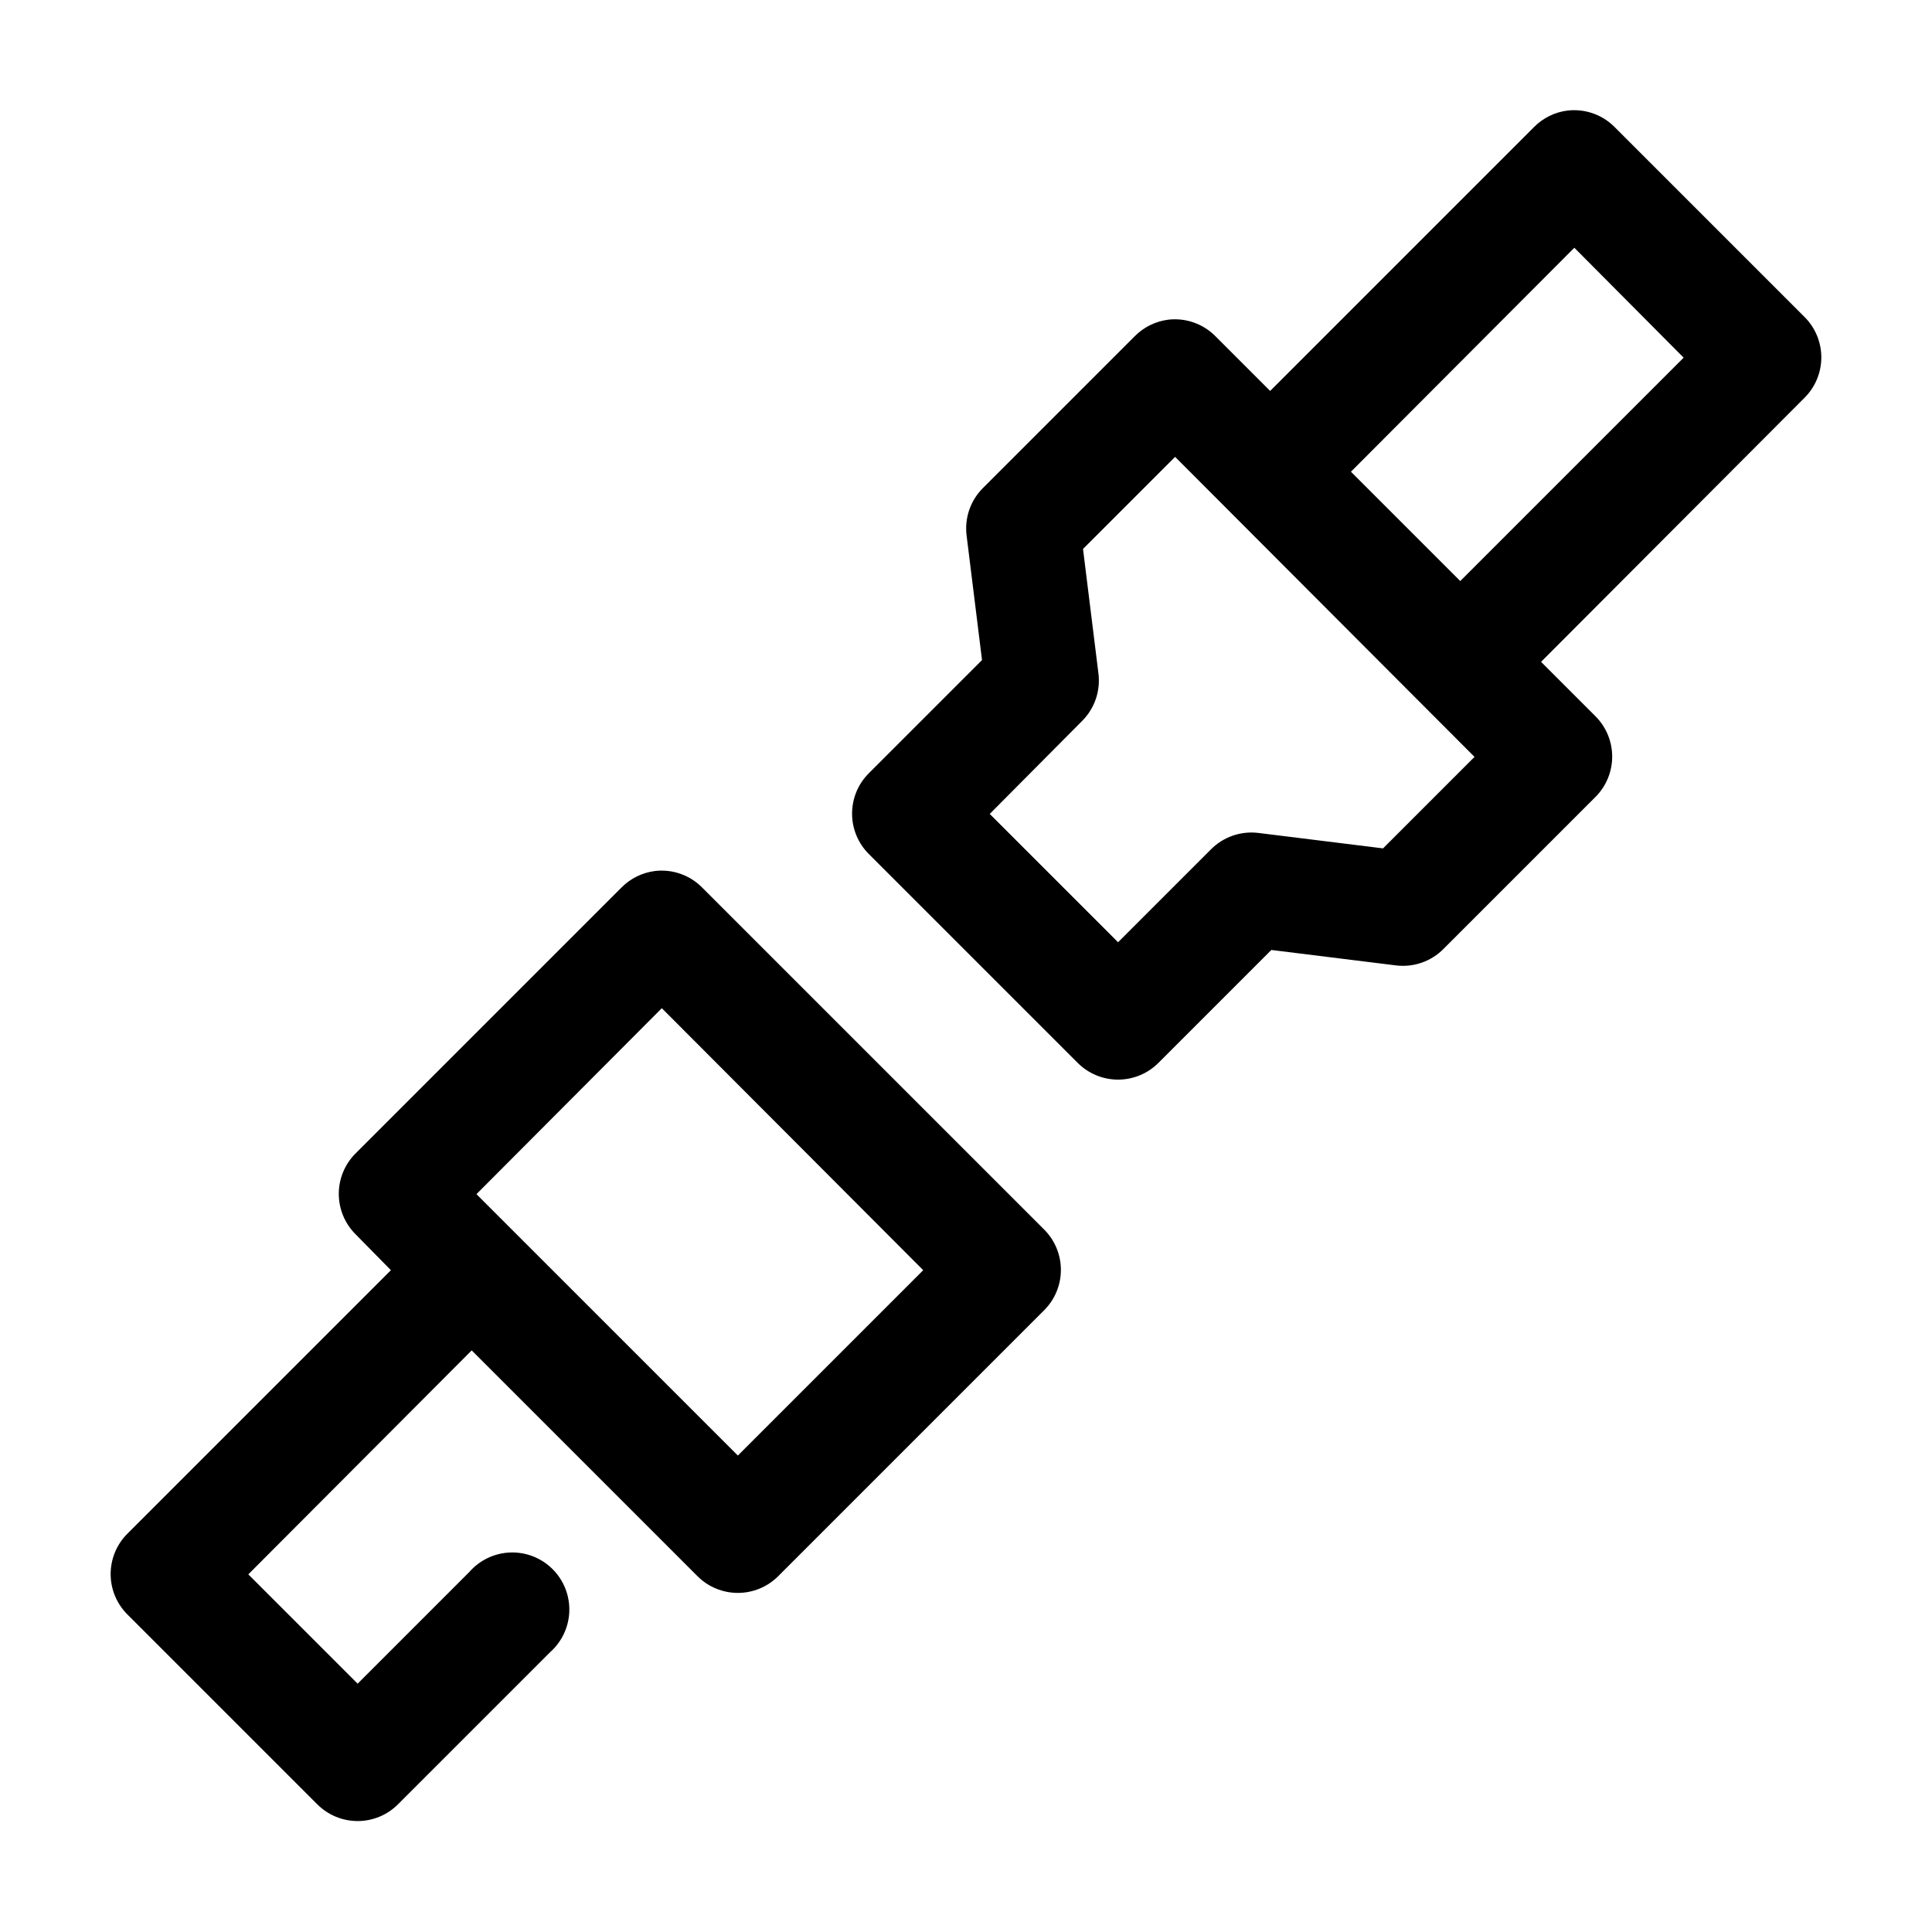
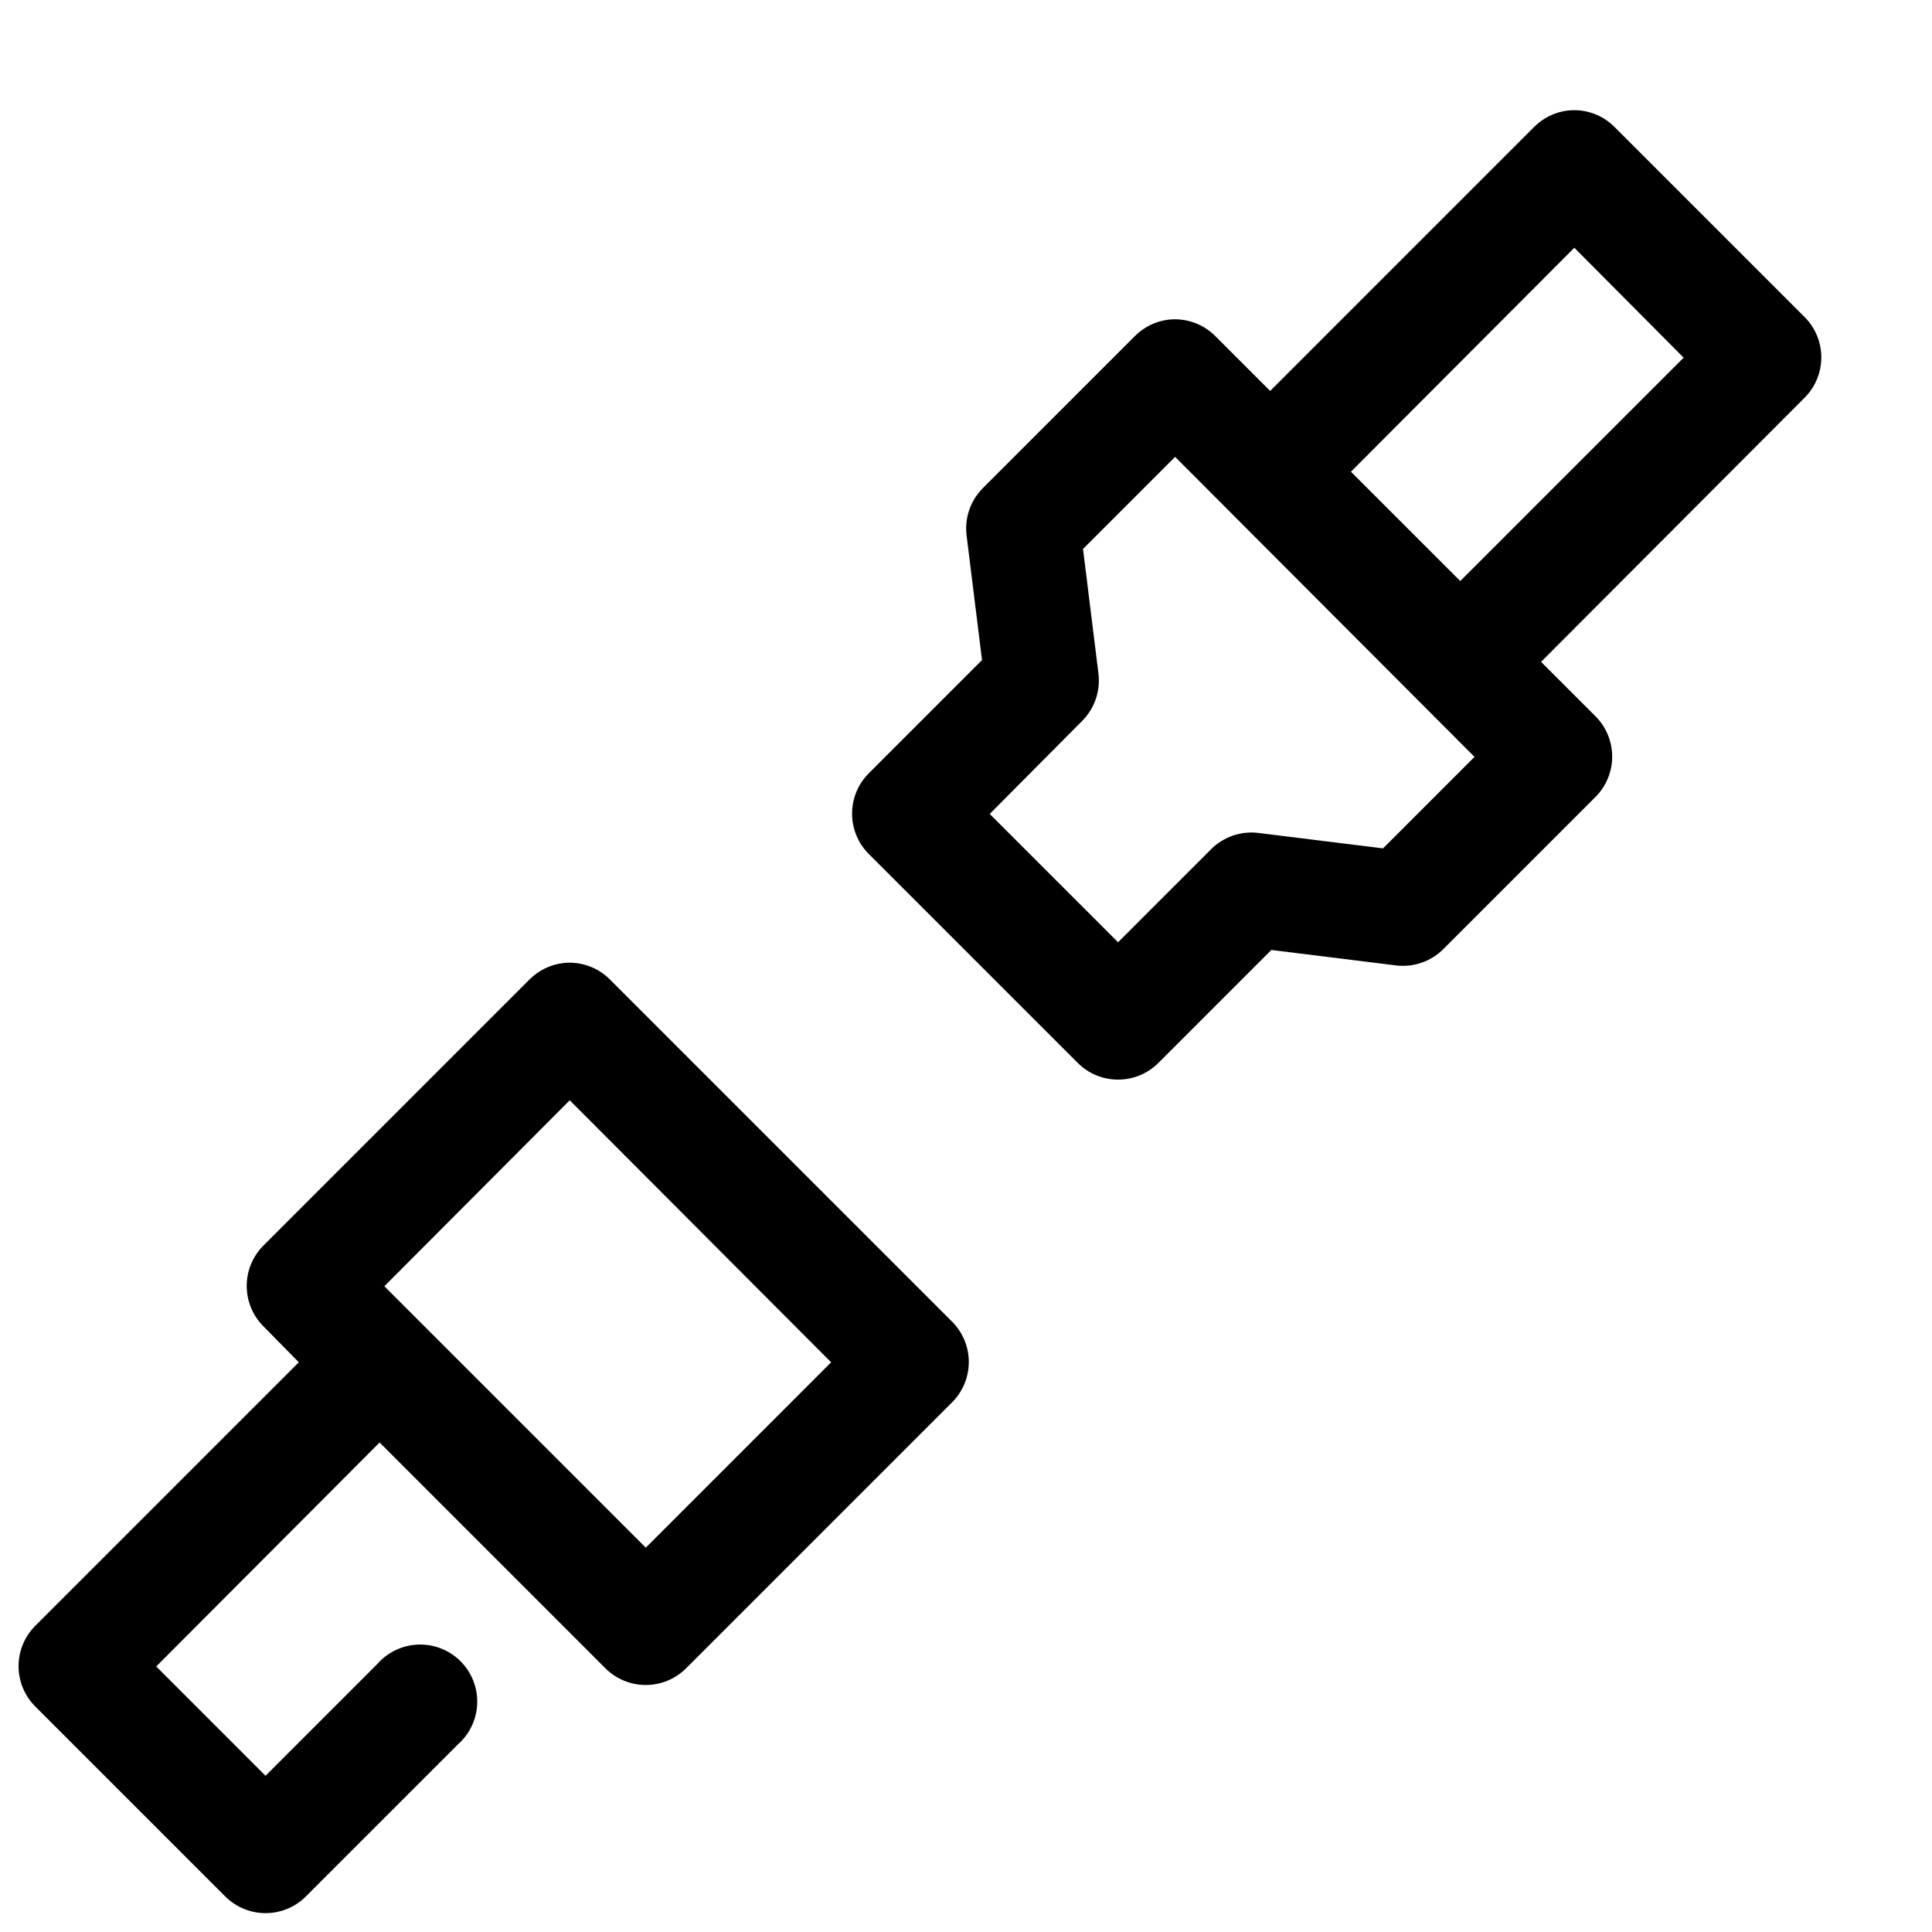
<svg xmlns="http://www.w3.org/2000/svg" fill="#000000" width="800px" height="800px" version="1.1" viewBox="144 144 512 512">
-   <path d="m559.48 173.29c-3.402 0.406-6.566 1.961-8.973 4.406l-69.902 69.906-14.484-14.484c-3.254-3.297-7.836-4.922-12.438-4.41-3.406 0.41-6.57 1.965-8.977 4.41l-40.305 40.305c-3.238 3.277-4.805 7.859-4.25 12.438l4.094 33.062-30.07 30.07c-2.801 2.828-4.367 6.648-4.367 10.625 0 3.981 1.566 7.801 4.367 10.629l55.418 55.418c2.836 2.848 6.688 4.445 10.707 4.445 4.016 0 7.867-1.598 10.703-4.445l29.914-29.914 33.062 4.094c4.656 0.566 9.309-1.062 12.598-4.406l40.305-40.305c2.797-2.832 4.363-6.648 4.363-10.629 0-3.977-1.566-7.797-4.363-10.625l-14.484-14.484 69.902-70.062c2.797-2.828 4.367-6.648 4.367-10.629 0-3.977-1.57-7.797-4.367-10.625l-50.383-50.383c-3.25-3.297-7.832-4.922-12.438-4.406zm1.734 36.367 28.969 29.129-59.199 59.195-28.969-28.969zm-105.8 55.418 79.348 79.508-24.242 24.246-33.062-4.094c-4.656-0.562-9.309 1.066-12.598 4.41l-24.559 24.559-34.008-34.004 24.559-24.719c3.242-3.281 4.805-7.863 4.254-12.438l-4.094-33.062zm-137.76 109.74c-3.402 0.41-6.57 1.965-8.973 4.406l-70.535 70.535c-2.797 2.828-4.363 6.648-4.363 10.625 0 3.981 1.566 7.801 4.363 10.629l9.449 9.605-69.906 69.902c-2.797 2.828-4.367 6.648-4.367 10.629 0 3.977 1.57 7.797 4.367 10.625l50.383 50.383c2.836 2.844 6.688 4.445 10.707 4.445 4.016 0 7.867-1.602 10.703-4.445l40.305-40.305c3.125-2.773 4.969-6.711 5.086-10.887s-1.496-8.211-4.461-11.156c-2.965-2.941-7.016-4.527-11.188-4.379-4.176 0.152-8.102 2.019-10.848 5.164l-29.598 29.602-28.973-28.969 59.199-59.355 59.828 59.828c2.836 2.844 6.688 4.441 10.707 4.441 4.016 0 7.867-1.598 10.703-4.441l70.535-70.535c2.797-2.828 4.367-6.648 4.367-10.625 0-3.981-1.57-7.801-4.367-10.629l-90.688-90.688c-3.25-3.297-7.836-4.922-12.438-4.406zm1.734 36.367 69.273 69.434-49.121 49.121-69.277-69.273z" />
+   <path d="m559.48 173.29c-3.402 0.406-6.566 1.961-8.973 4.406l-69.902 69.906-14.484-14.484c-3.254-3.297-7.836-4.922-12.438-4.41-3.406 0.41-6.57 1.965-8.977 4.41l-40.305 40.305c-3.238 3.277-4.805 7.859-4.25 12.438l4.094 33.062-30.07 30.07c-2.801 2.828-4.367 6.648-4.367 10.625 0 3.981 1.566 7.801 4.367 10.629l55.418 55.418c2.836 2.848 6.688 4.445 10.707 4.445 4.016 0 7.867-1.598 10.703-4.445l29.914-29.914 33.062 4.094c4.656 0.566 9.309-1.062 12.598-4.406l40.305-40.305c2.797-2.832 4.363-6.648 4.363-10.629 0-3.977-1.566-7.797-4.363-10.625l-14.484-14.484 69.902-70.062c2.797-2.828 4.367-6.648 4.367-10.629 0-3.977-1.57-7.797-4.367-10.625l-50.383-50.383c-3.25-3.297-7.832-4.922-12.438-4.406zm1.734 36.367 28.969 29.129-59.199 59.195-28.969-28.969zm-105.8 55.418 79.348 79.508-24.242 24.246-33.062-4.094c-4.656-0.562-9.309 1.066-12.598 4.41l-24.559 24.559-34.008-34.004 24.559-24.719c3.242-3.281 4.805-7.863 4.254-12.438l-4.094-33.062m-137.76 109.74c-3.402 0.41-6.57 1.965-8.973 4.406l-70.535 70.535c-2.797 2.828-4.363 6.648-4.363 10.625 0 3.981 1.566 7.801 4.363 10.629l9.449 9.605-69.906 69.902c-2.797 2.828-4.367 6.648-4.367 10.629 0 3.977 1.57 7.797 4.367 10.625l50.383 50.383c2.836 2.844 6.688 4.445 10.707 4.445 4.016 0 7.867-1.602 10.703-4.445l40.305-40.305c3.125-2.773 4.969-6.711 5.086-10.887s-1.496-8.211-4.461-11.156c-2.965-2.941-7.016-4.527-11.188-4.379-4.176 0.152-8.102 2.019-10.848 5.164l-29.598 29.602-28.973-28.969 59.199-59.355 59.828 59.828c2.836 2.844 6.688 4.441 10.707 4.441 4.016 0 7.867-1.598 10.703-4.441l70.535-70.535c2.797-2.828 4.367-6.648 4.367-10.625 0-3.981-1.57-7.801-4.367-10.629l-90.688-90.688c-3.25-3.297-7.836-4.922-12.438-4.406zm1.734 36.367 69.273 69.434-49.121 49.121-69.277-69.273z" />
</svg>